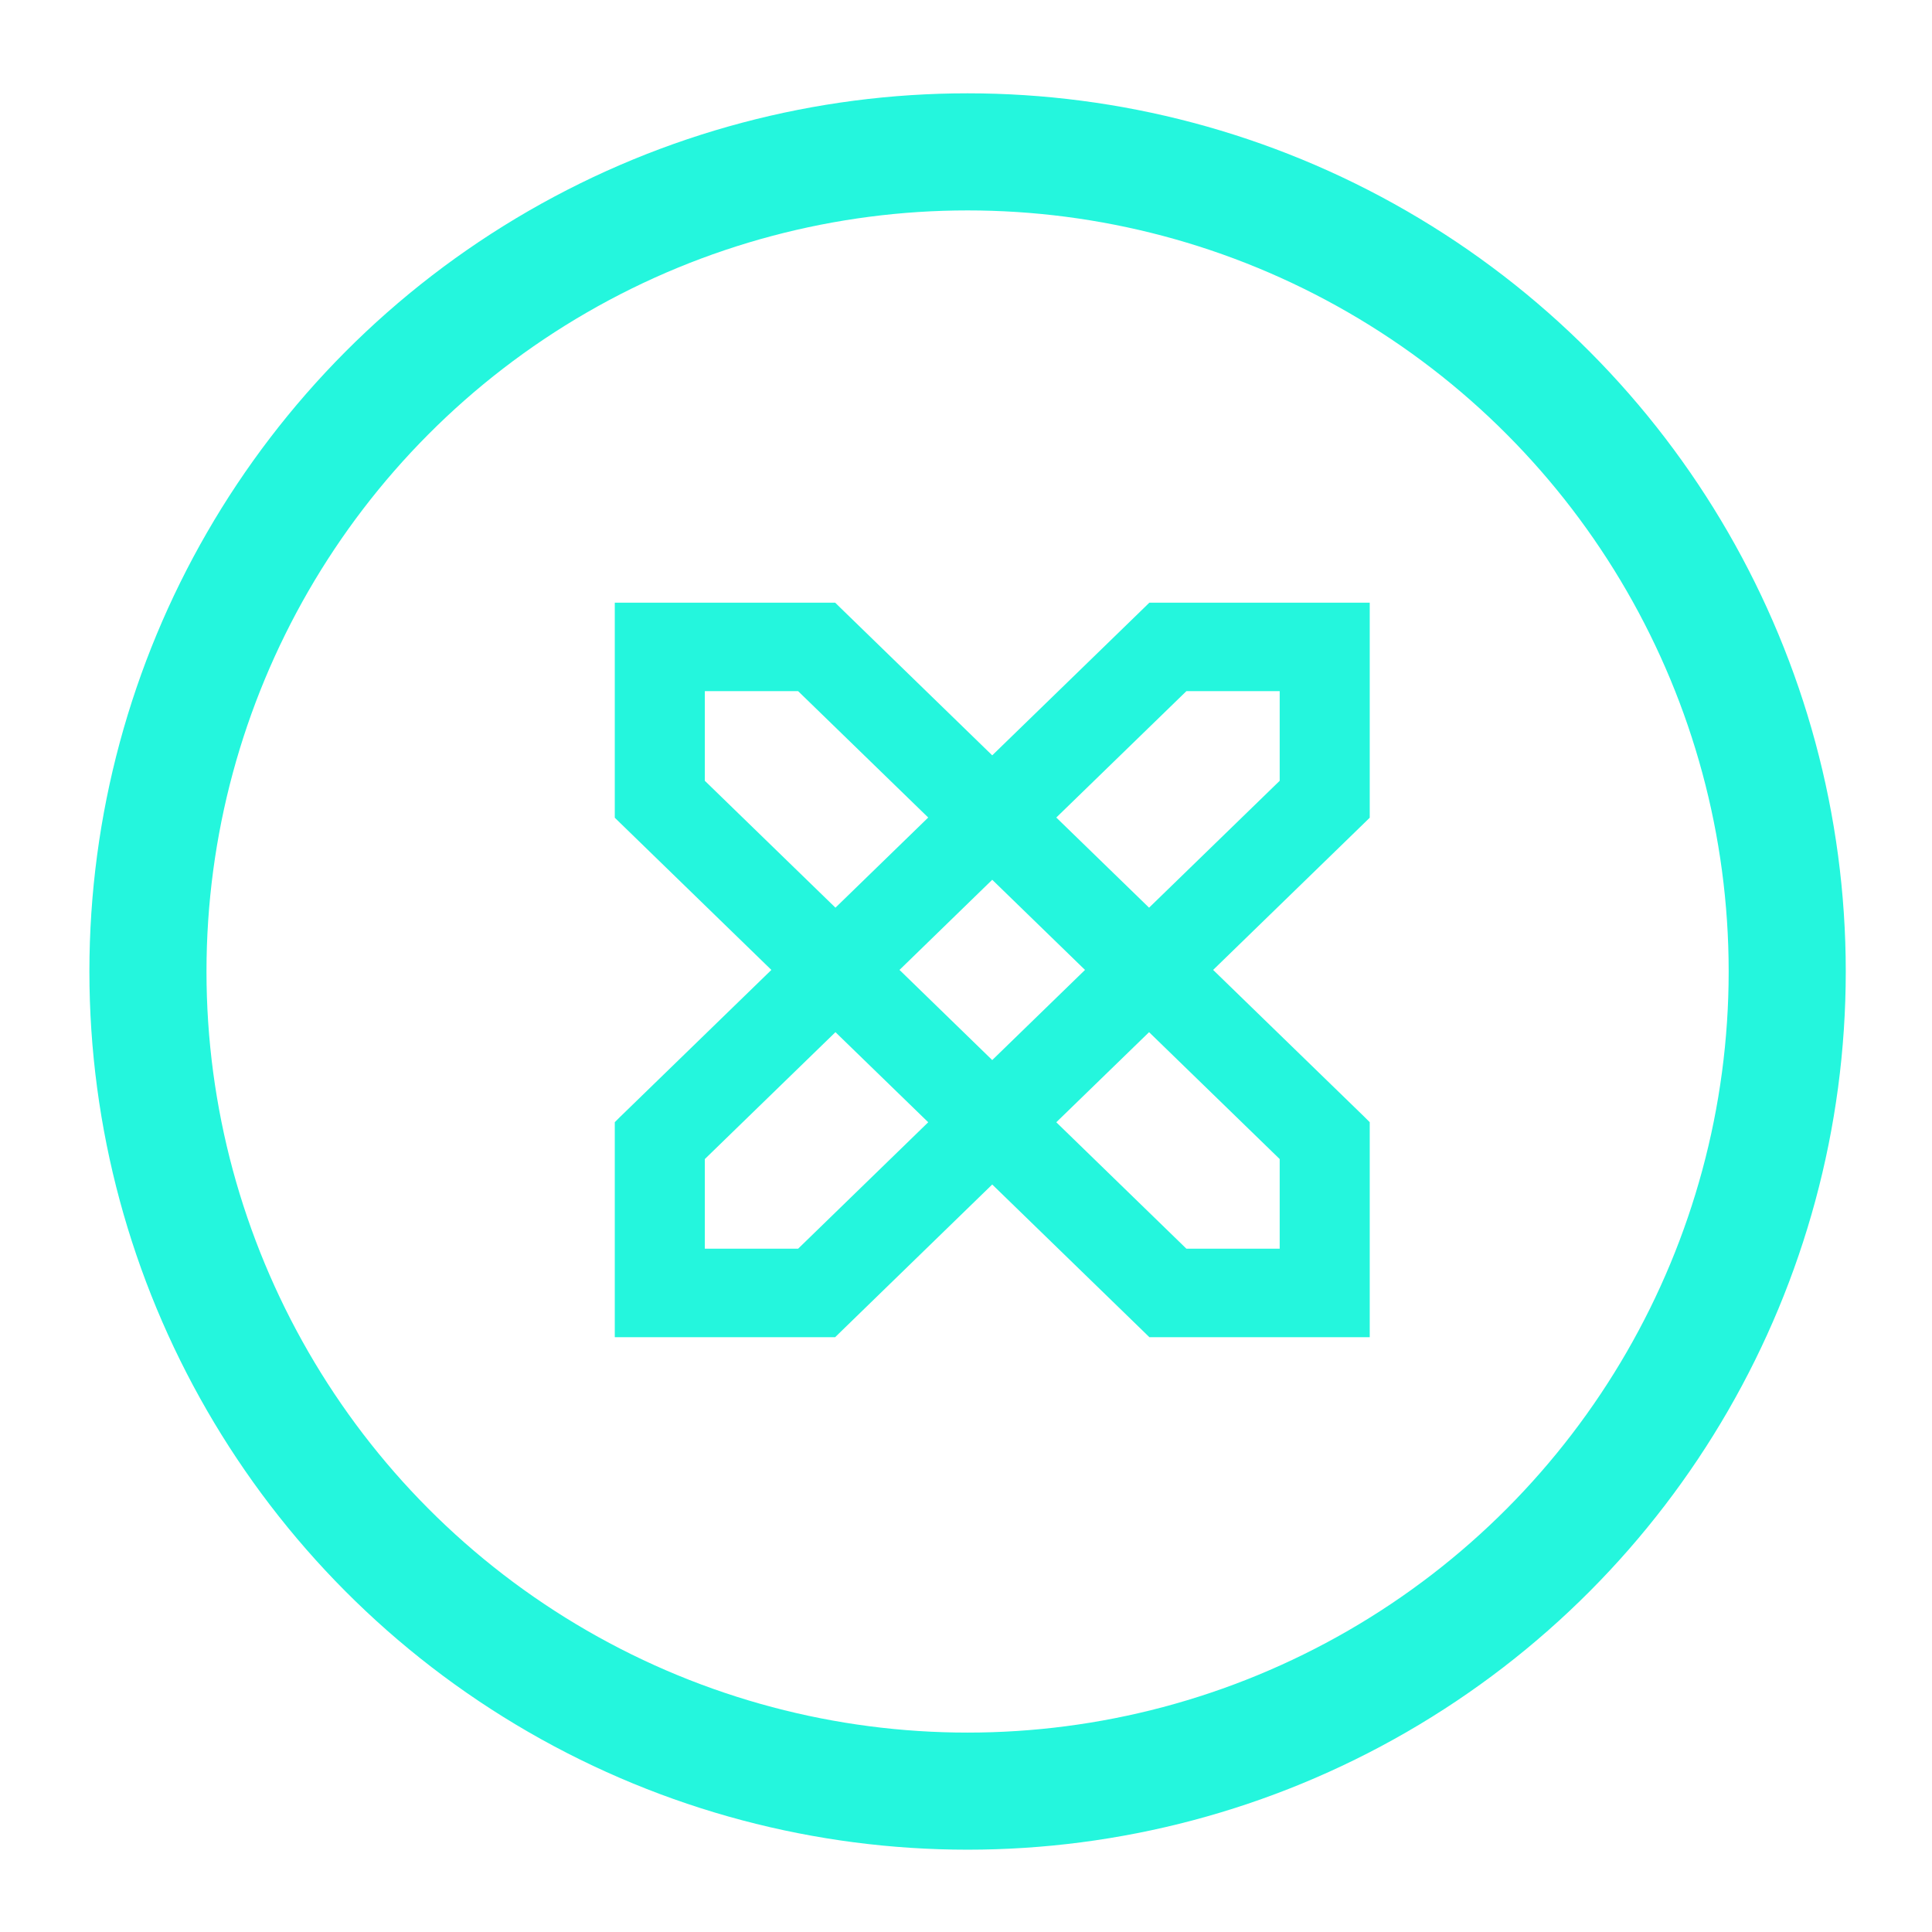
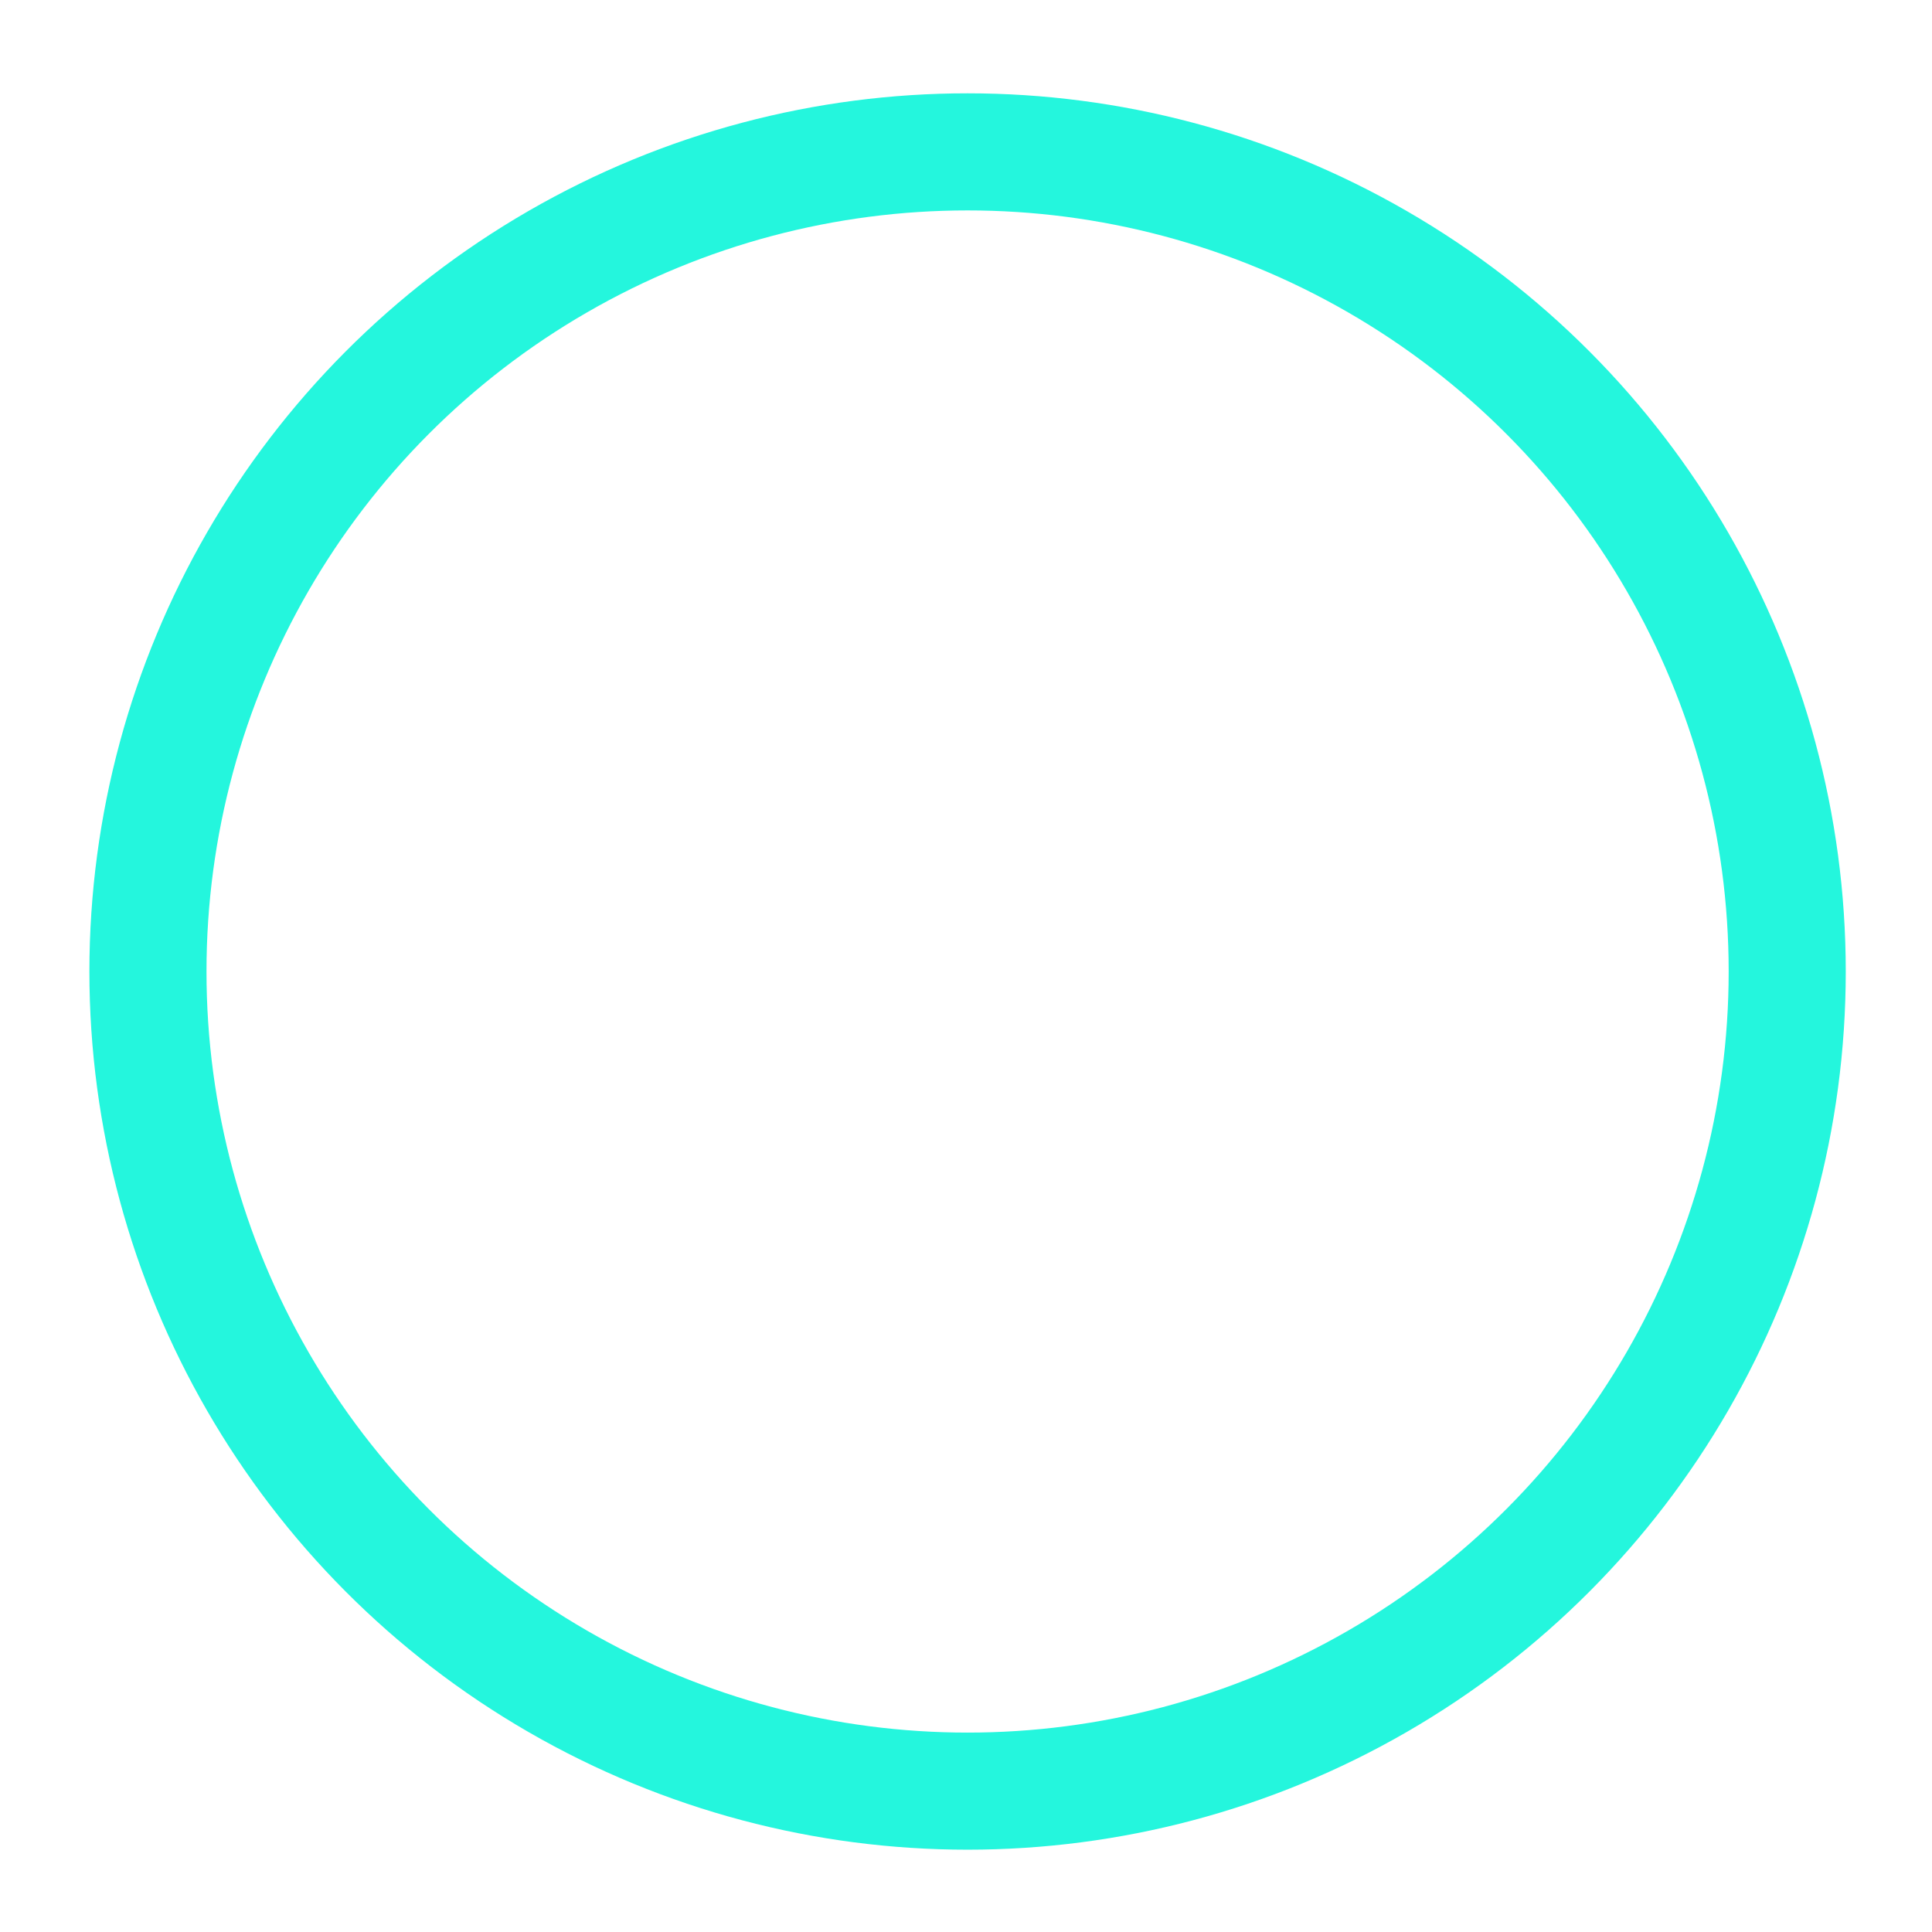
<svg xmlns="http://www.w3.org/2000/svg" width="33" height="33" viewBox="0 0 33 33" fill="none">
  <circle cx="16.527" cy="16.594" r="14" stroke="#24F6DD" stroke-width="2" />
-   <path d="M10.696 13.948L13.391 16.567L10.696 19.185L10.651 19.23L10.651 19.293L10.651 22.54L10.651 22.69H10.801H14.143H14.204L14.247 22.648L16.948 20.023L19.65 22.648L19.693 22.69H19.754L23.096 22.69L23.246 22.69L23.246 22.54L23.246 19.293V19.23L23.201 19.185L20.506 16.567L23.201 13.948L23.246 13.904V13.841L23.246 10.594L23.246 10.444L23.096 10.444L19.754 10.444L19.693 10.444L19.65 10.486L16.948 13.111L14.247 10.486L14.204 10.444L14.143 10.444L10.801 10.444L10.651 10.444L10.651 10.594L10.651 13.841L10.651 13.904L10.696 13.948ZM13.693 11.655L16.07 13.964L14.27 15.713L11.889 13.4L11.889 11.655L13.693 11.655ZM16.948 18.316L15.149 16.567L16.948 14.818L18.748 16.567L16.948 18.316ZM11.889 21.479L11.889 19.734L14.27 17.421L16.07 19.169L13.693 21.479H11.889ZM22.008 21.479L20.204 21.479L17.827 19.169L19.627 17.421L22.008 19.734V21.479ZM22.008 13.4L19.627 15.713L17.827 13.964L20.204 11.655L22.008 11.655V13.4Z" fill="#24F6DD" stroke="#24F6DD" stroke-width="0.3" />
</svg>